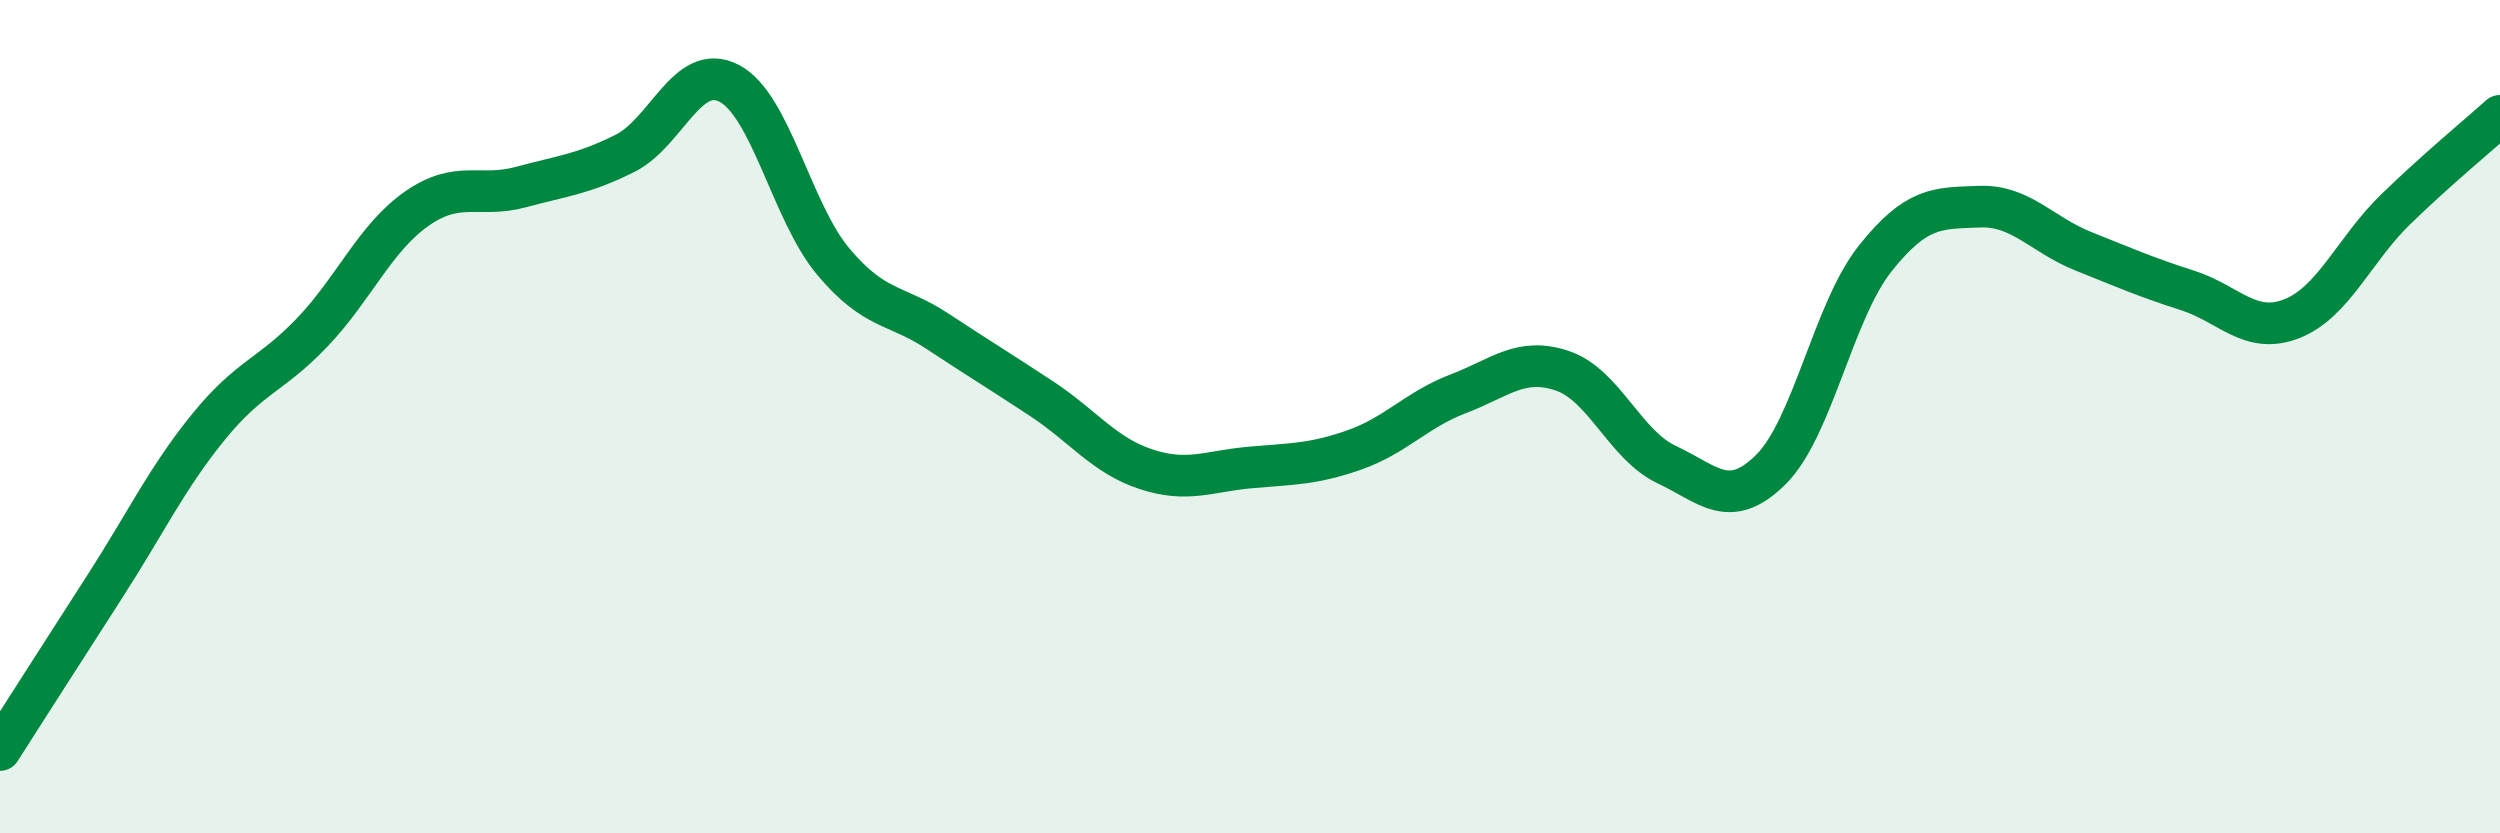
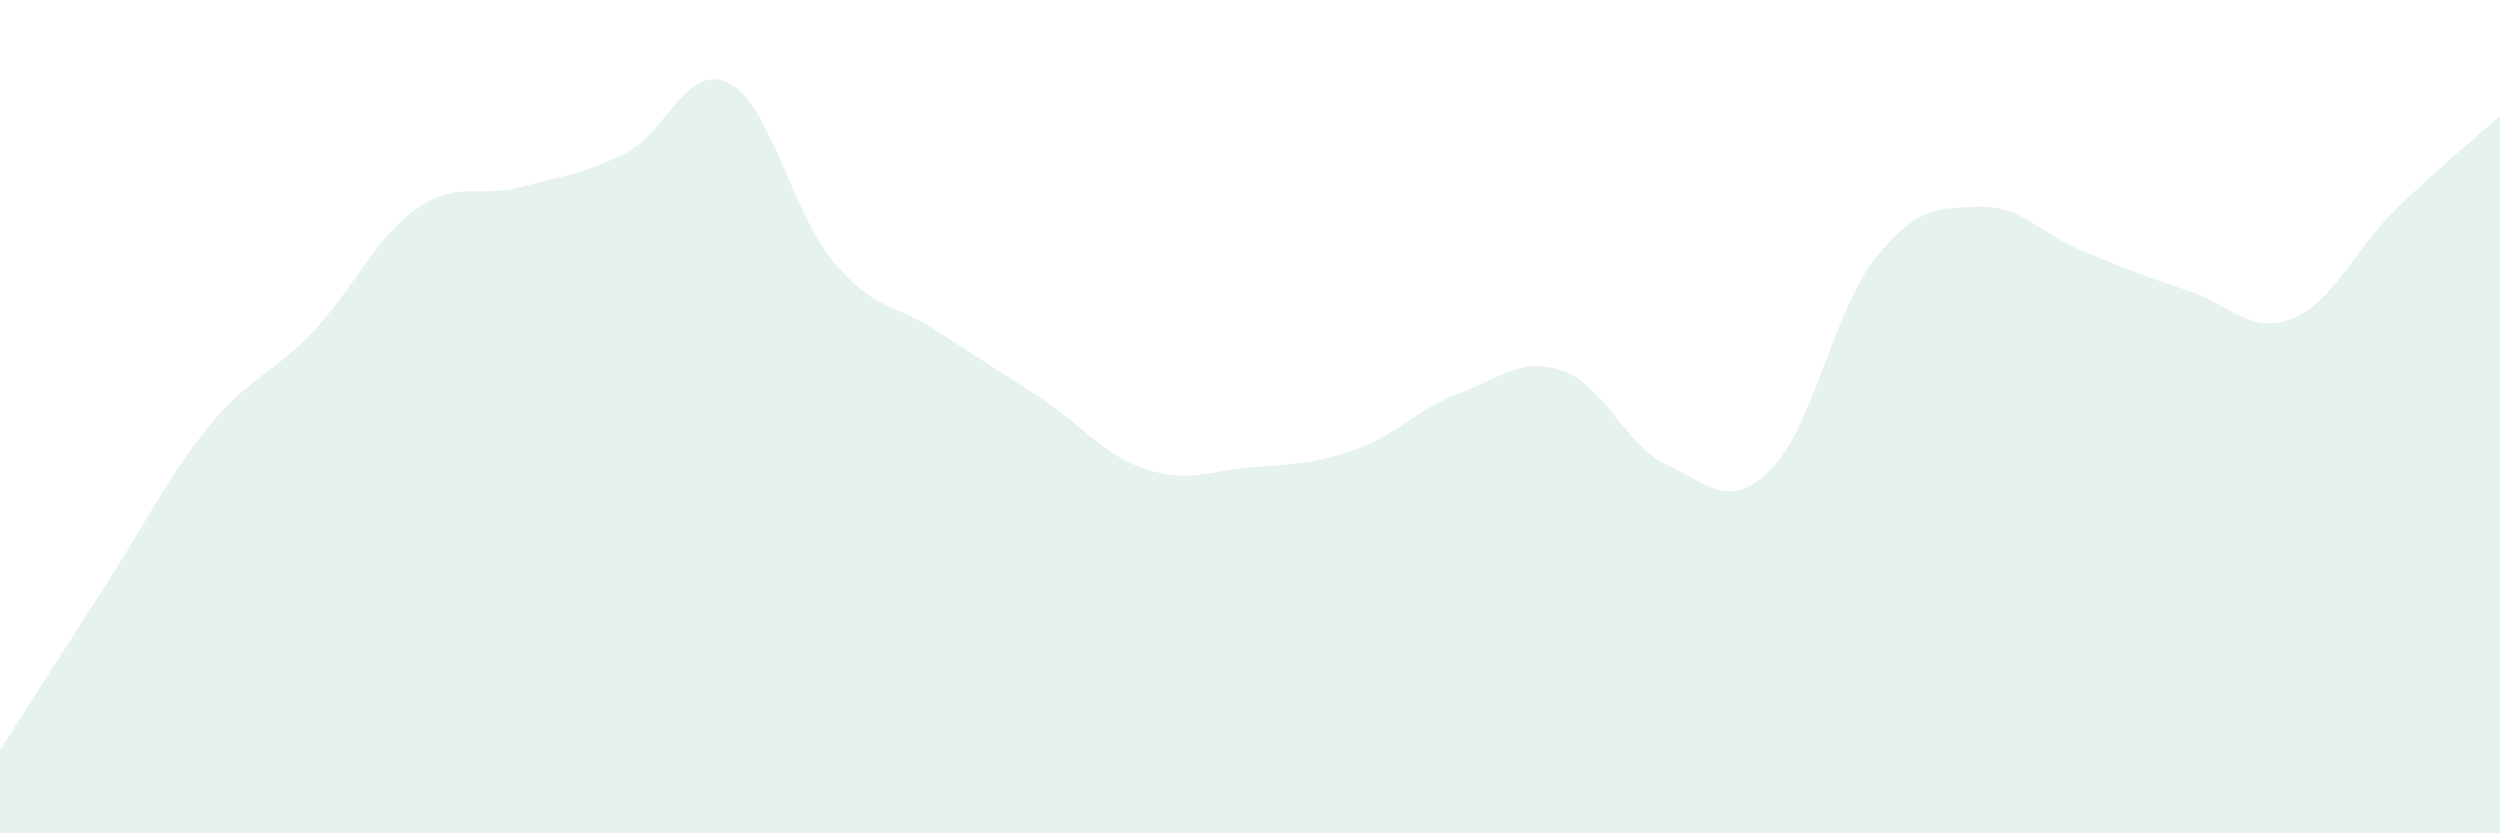
<svg xmlns="http://www.w3.org/2000/svg" width="60" height="20" viewBox="0 0 60 20">
  <path d="M 0,18 C 0.5,17.22 1.5,15.65 2.5,14.1 C 3.5,12.55 4,11.48 5,10.25 C 6,9.02 6.5,9.02 7.5,7.97 C 8.5,6.92 9,5.71 10,5.01 C 11,4.31 11.5,4.76 12.5,4.49 C 13.5,4.22 14,4.18 15,3.68 C 16,3.18 16.5,1.48 17.5,2 C 18.5,2.52 19,5.09 20,6.28 C 21,7.47 21.5,7.29 22.5,7.95 C 23.5,8.61 24,8.91 25,9.57 C 26,10.23 26.5,10.93 27.5,11.26 C 28.5,11.59 29,11.31 30,11.22 C 31,11.13 31.5,11.15 32.5,10.8 C 33.5,10.45 34,9.83 35,9.45 C 36,9.07 36.5,8.56 37.5,8.9 C 38.5,9.24 39,10.68 40,11.15 C 41,11.62 41.5,12.26 42.5,11.27 C 43.5,10.28 44,7.47 45,6.21 C 46,4.95 46.5,5 47.5,4.96 C 48.5,4.92 49,5.63 50,6.03 C 51,6.43 51.5,6.65 52.5,6.97 C 53.5,7.29 54,8.04 55,7.65 C 56,7.26 56.5,5.99 57.5,5.02 C 58.5,4.05 59.5,3.23 60,2.78L60 20L0 20Z" fill="#008740" opacity="0.1" stroke-linecap="round" stroke-linejoin="round" />
-   <path d="M 0,18 C 0.5,17.22 1.5,15.65 2.5,14.1 C 3.5,12.55 4,11.48 5,10.25 C 6,9.02 6.5,9.02 7.5,7.97 C 8.5,6.92 9,5.71 10,5.01 C 11,4.31 11.5,4.76 12.5,4.49 C 13.5,4.22 14,4.18 15,3.68 C 16,3.18 16.5,1.48 17.5,2 C 18.5,2.52 19,5.09 20,6.28 C 21,7.47 21.5,7.29 22.5,7.95 C 23.5,8.61 24,8.91 25,9.57 C 26,10.23 26.5,10.93 27.5,11.26 C 28.5,11.59 29,11.31 30,11.22 C 31,11.13 31.5,11.15 32.5,10.8 C 33.5,10.45 34,9.83 35,9.45 C 36,9.07 36.5,8.56 37.5,8.9 C 38.5,9.24 39,10.68 40,11.15 C 41,11.62 41.5,12.26 42.5,11.27 C 43.5,10.28 44,7.47 45,6.21 C 46,4.95 46.5,5 47.5,4.96 C 48.5,4.92 49,5.63 50,6.03 C 51,6.43 51.5,6.65 52.5,6.97 C 53.5,7.29 54,8.04 55,7.65 C 56,7.26 56.5,5.99 57.5,5.02 C 58.5,4.05 59.5,3.23 60,2.78" stroke="#008740" stroke-width="1" fill="none" stroke-linecap="round" stroke-linejoin="round" />
</svg>